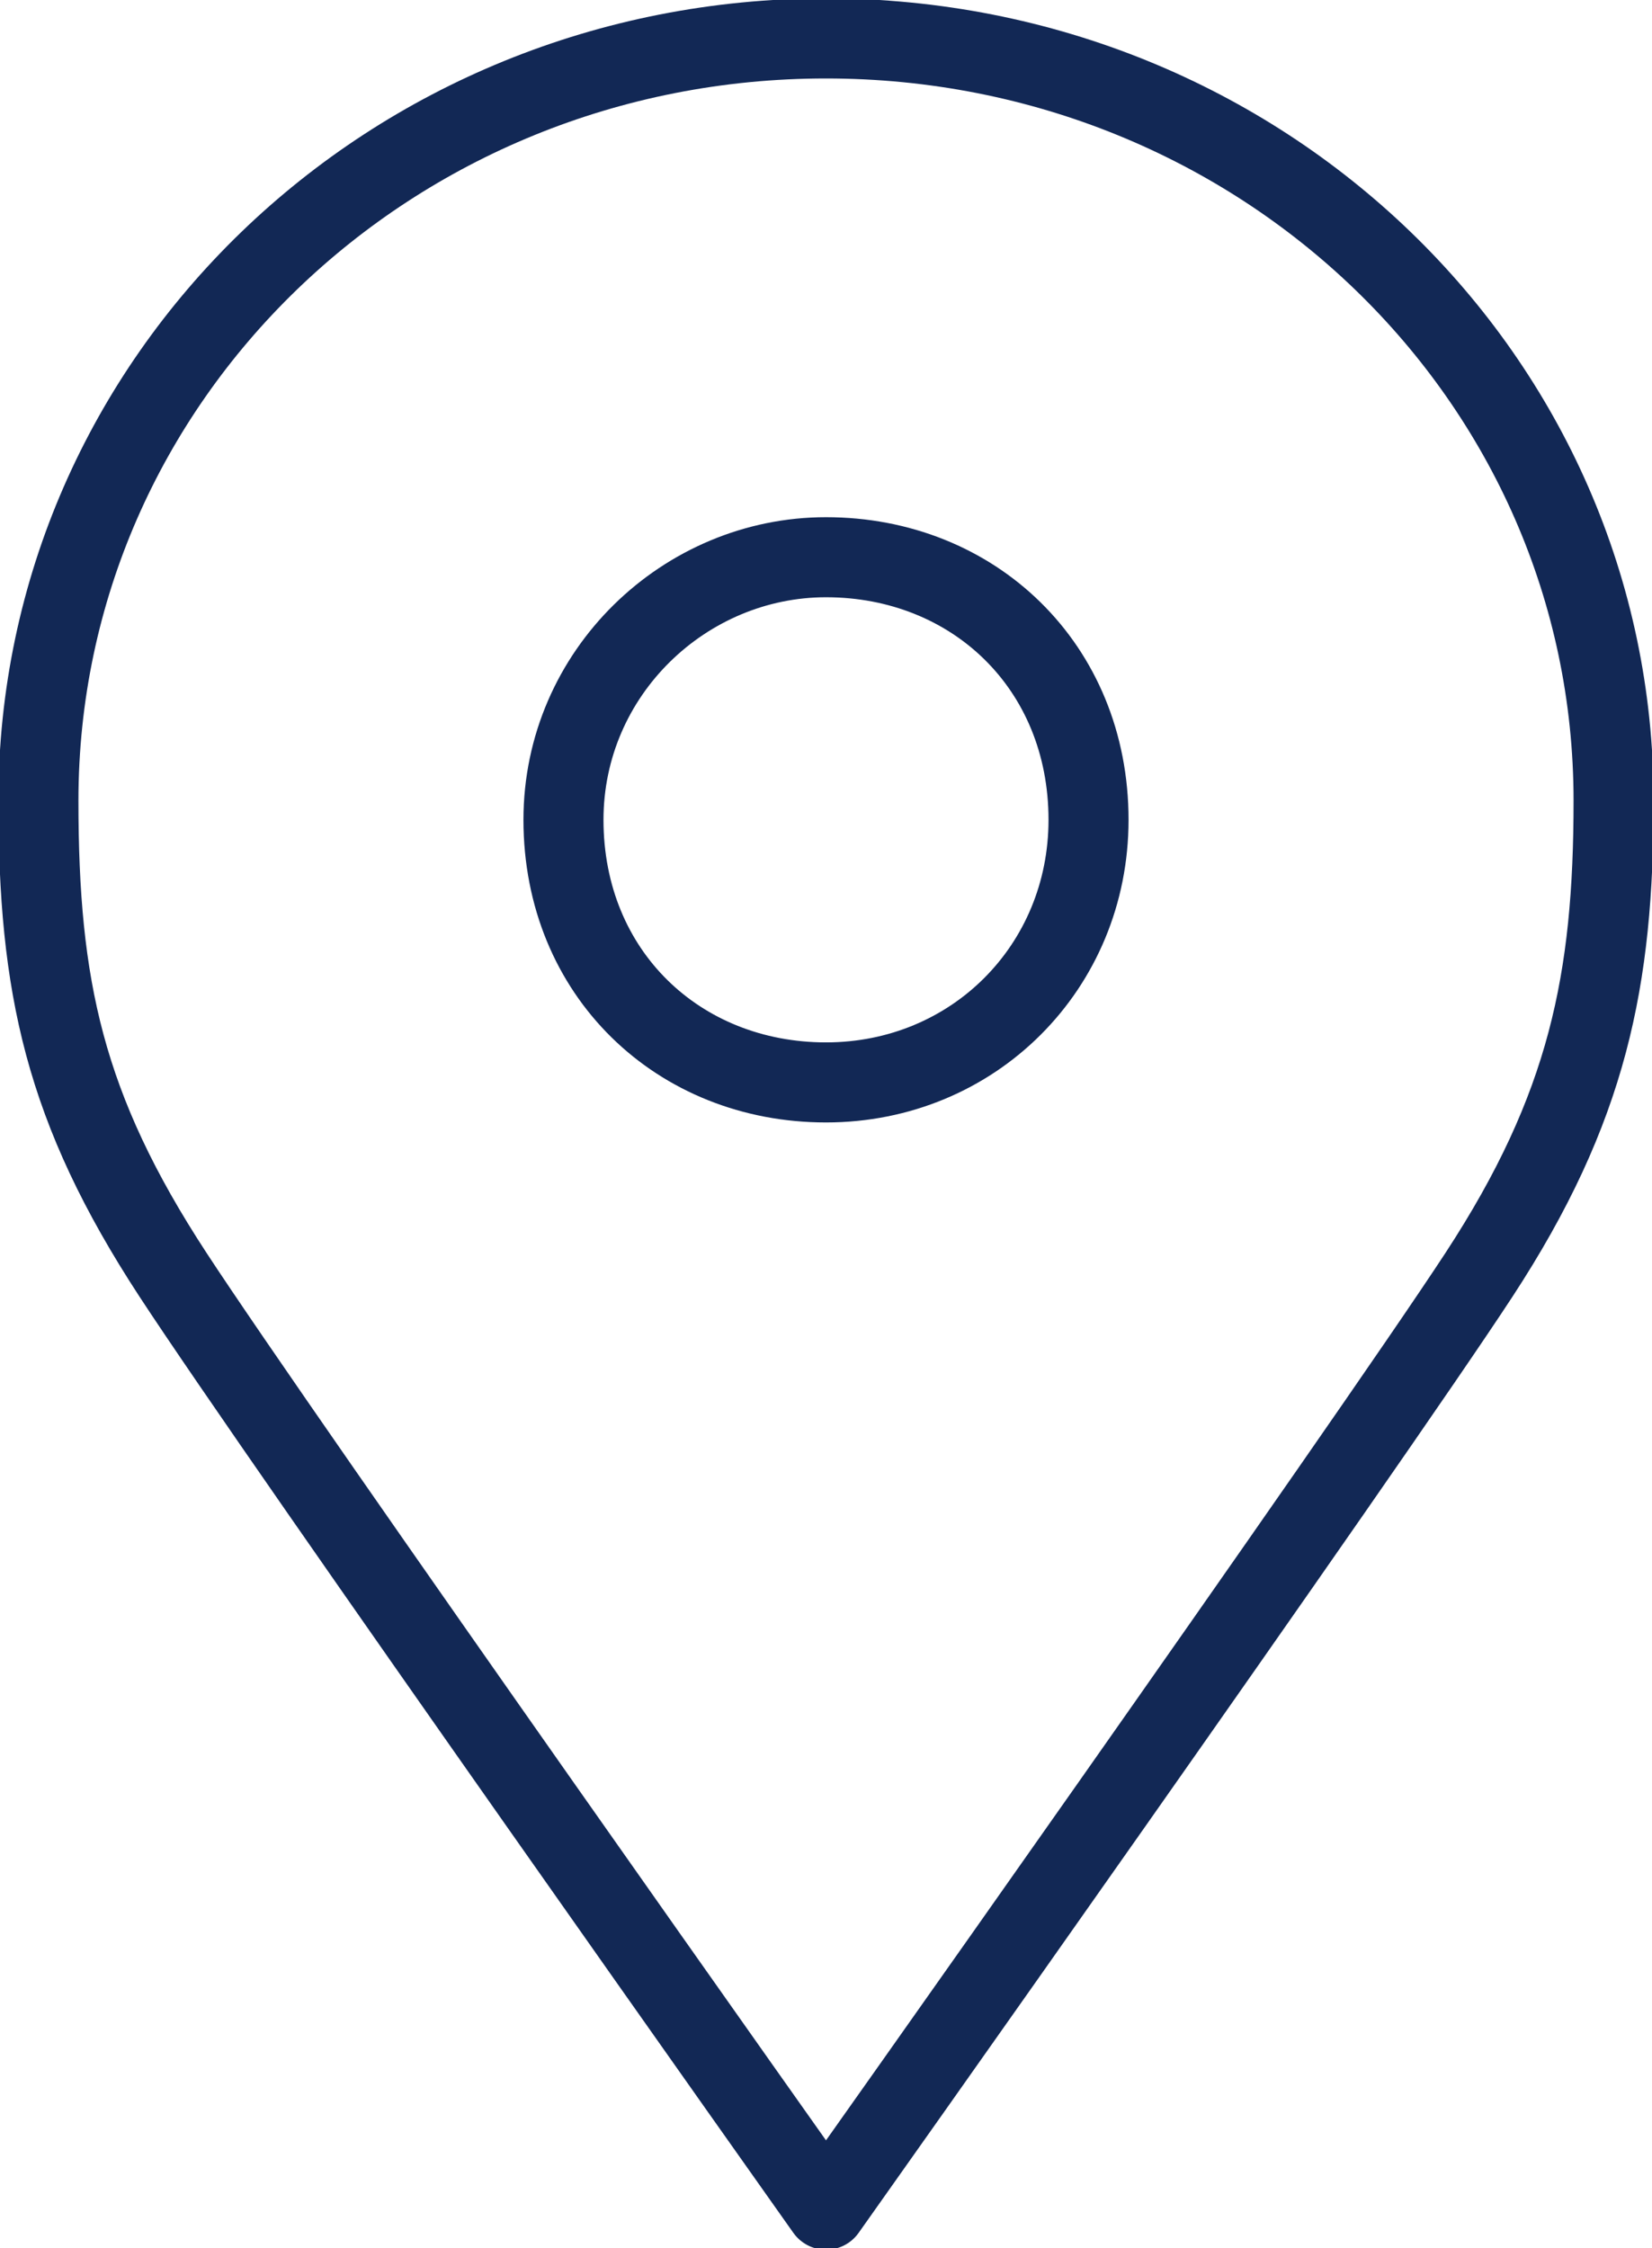
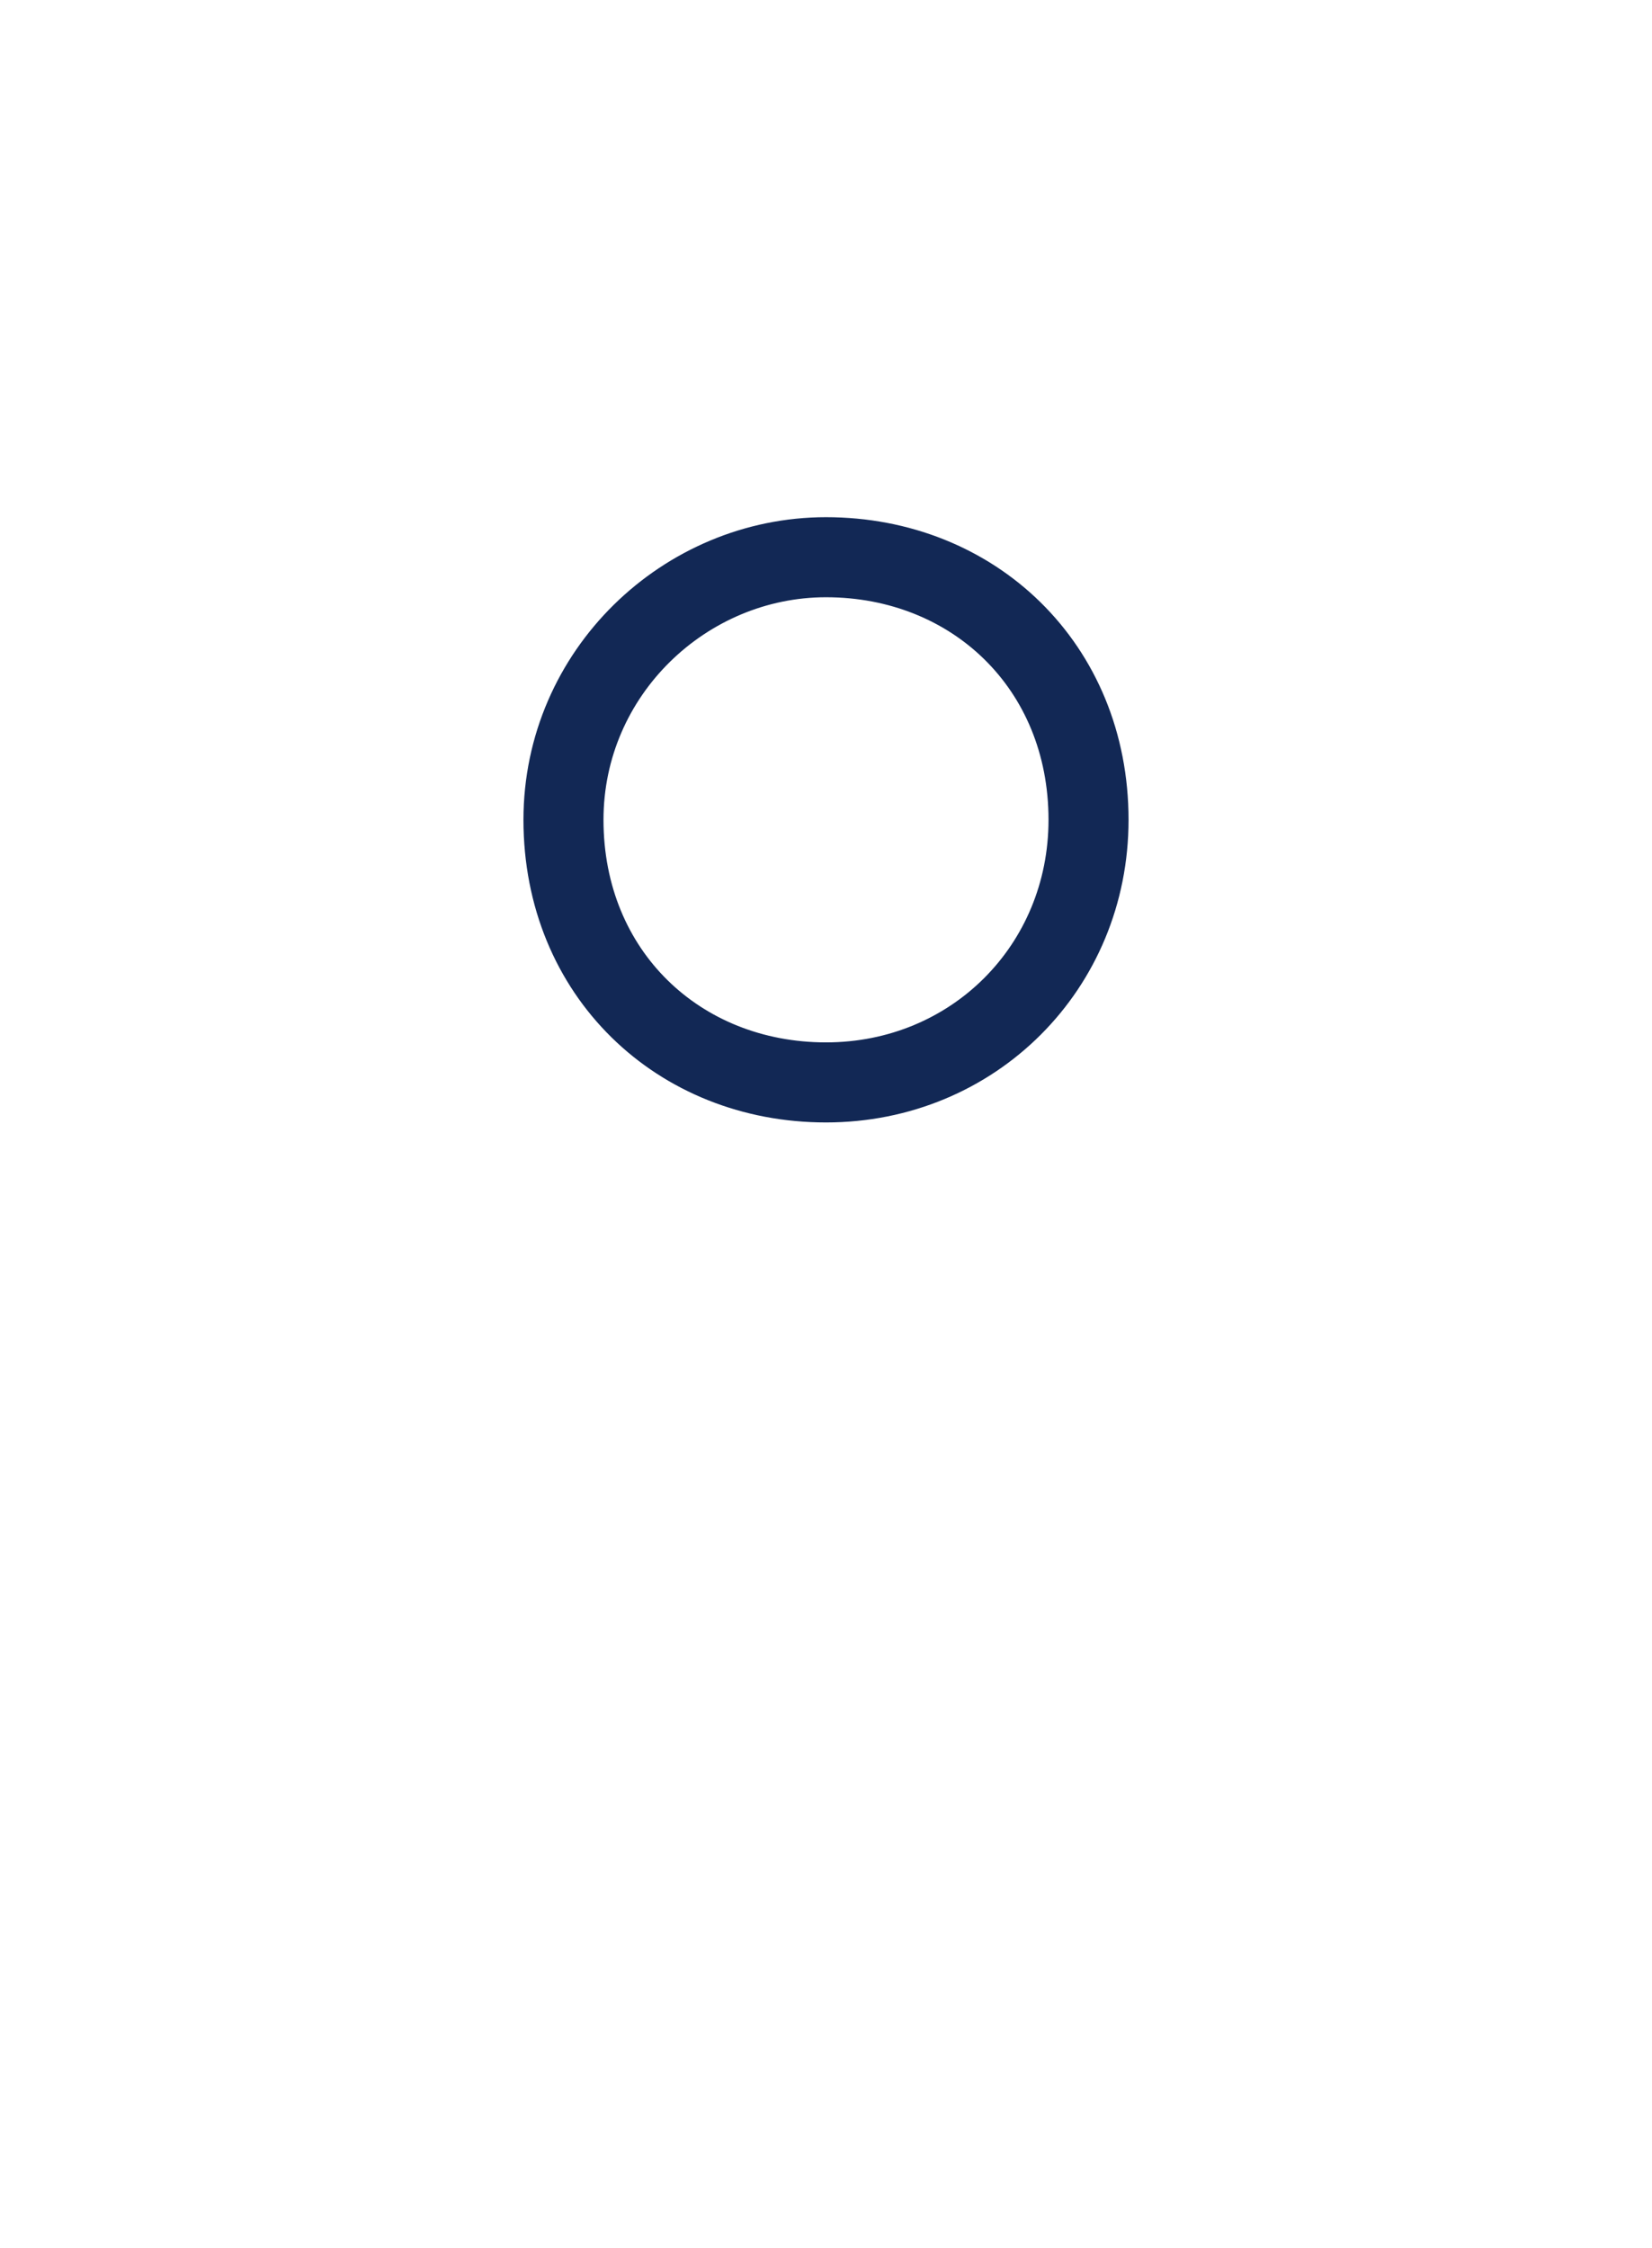
<svg xmlns="http://www.w3.org/2000/svg" version="1.1" id="Layer_1" x="0px" y="0px" viewBox="0 0 25.8 35.1" style="enable-background:new 0 0 25.8 35.1;" xml:space="preserve">
  <style type="text/css">
	.st0{fill:none;}
	.st1{fill:none;stroke:#122855;stroke-width:1.25;stroke-linecap:round;stroke-linejoin:round;}
</style>
  <g>
-     <path class="st0" d="M12.9,0.6c6.8,0,12.3,5.3,12.3,11.9c0,2.8-0.4,4.8-2.1,7.4c-1.7,2.6-10.2,14.6-10.2,14.6s-8.5-12-10.2-14.6   c-1.7-2.6-2.1-4.5-2.1-7.4C0.6,5.9,6.1,0.6,12.9,0.6" />
-     <path class="st1" d="M12.9,0.6c6.8,0,12.3,5.3,12.3,11.9c0,2.8-0.4,4.8-2.1,7.4c-1.7,2.6-10.2,14.6-10.2,14.6s-8.5-12-10.2-14.6   c-1.7-2.6-2.1-4.5-2.1-7.4C0.6,5.9,6.1,0.6,12.9,0.6L12.9,0.6z" />
    <path class="st0" d="M12.9,8.7L12.9,8.7c2.3,0,4.1,1.7,4.1,4.1c0,2.3-1.8,4.1-4.1,4.1h0c-2.3,0-4.1-1.7-4.1-4.1   C8.8,10.5,10.7,8.7,12.9,8.7" />
    <path class="st1" d="M12.9,8.7L12.9,8.7c2.3,0,4.1,1.7,4.1,4.1c0,2.3-1.8,4.1-4.1,4.1h0c-2.3,0-4.1-1.7-4.1-4.1   C8.8,10.5,10.7,8.7,12.9,8.7z" />
  </g>
</svg>